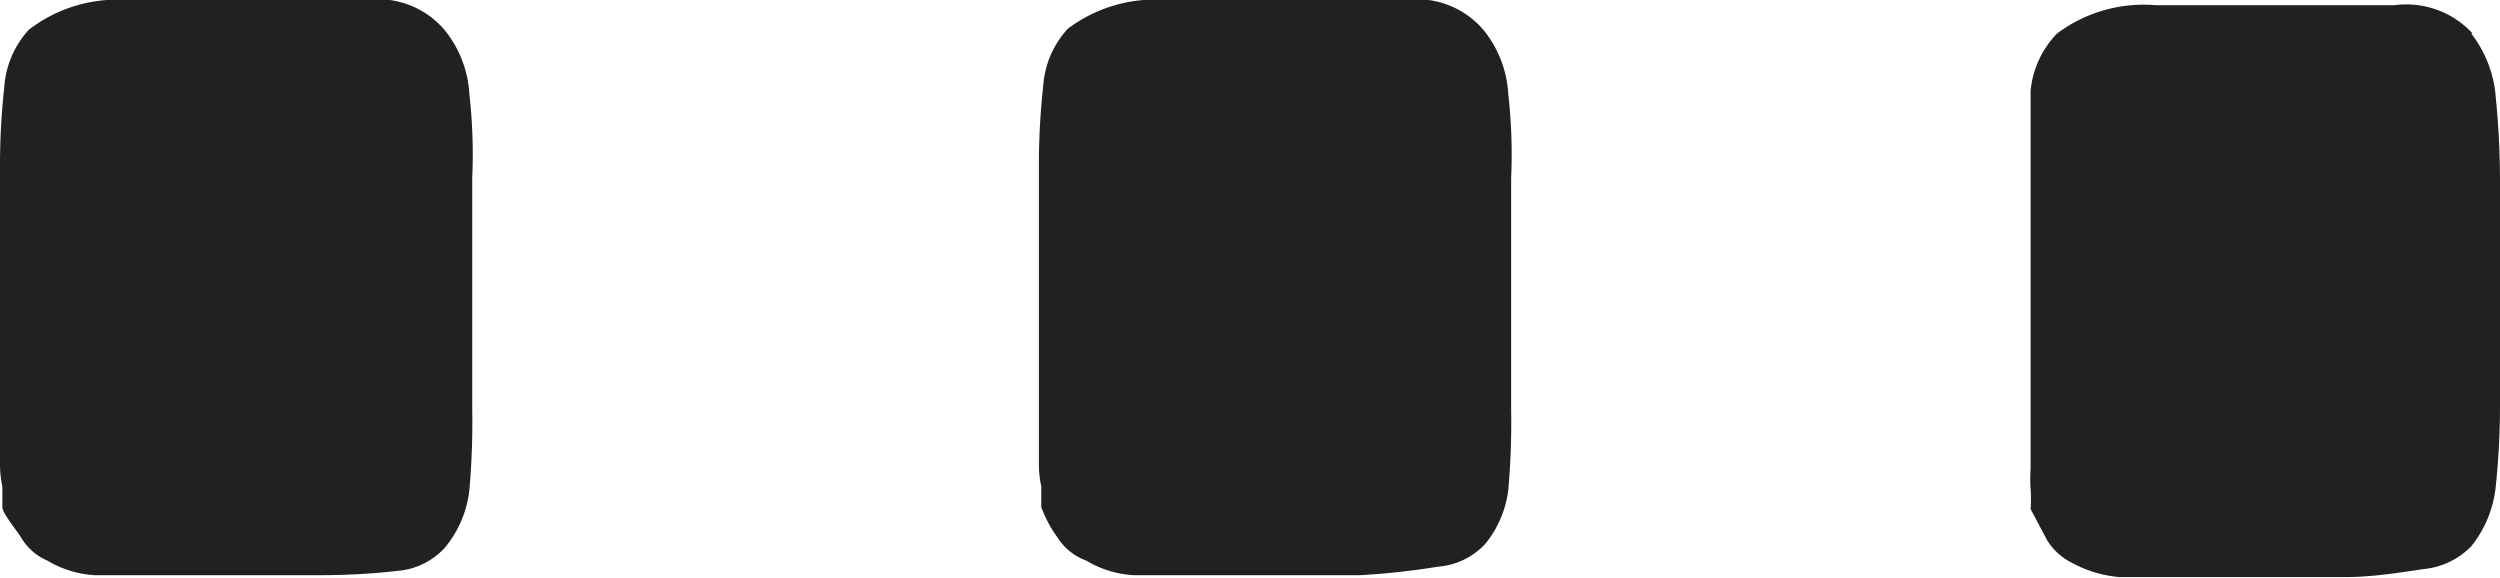
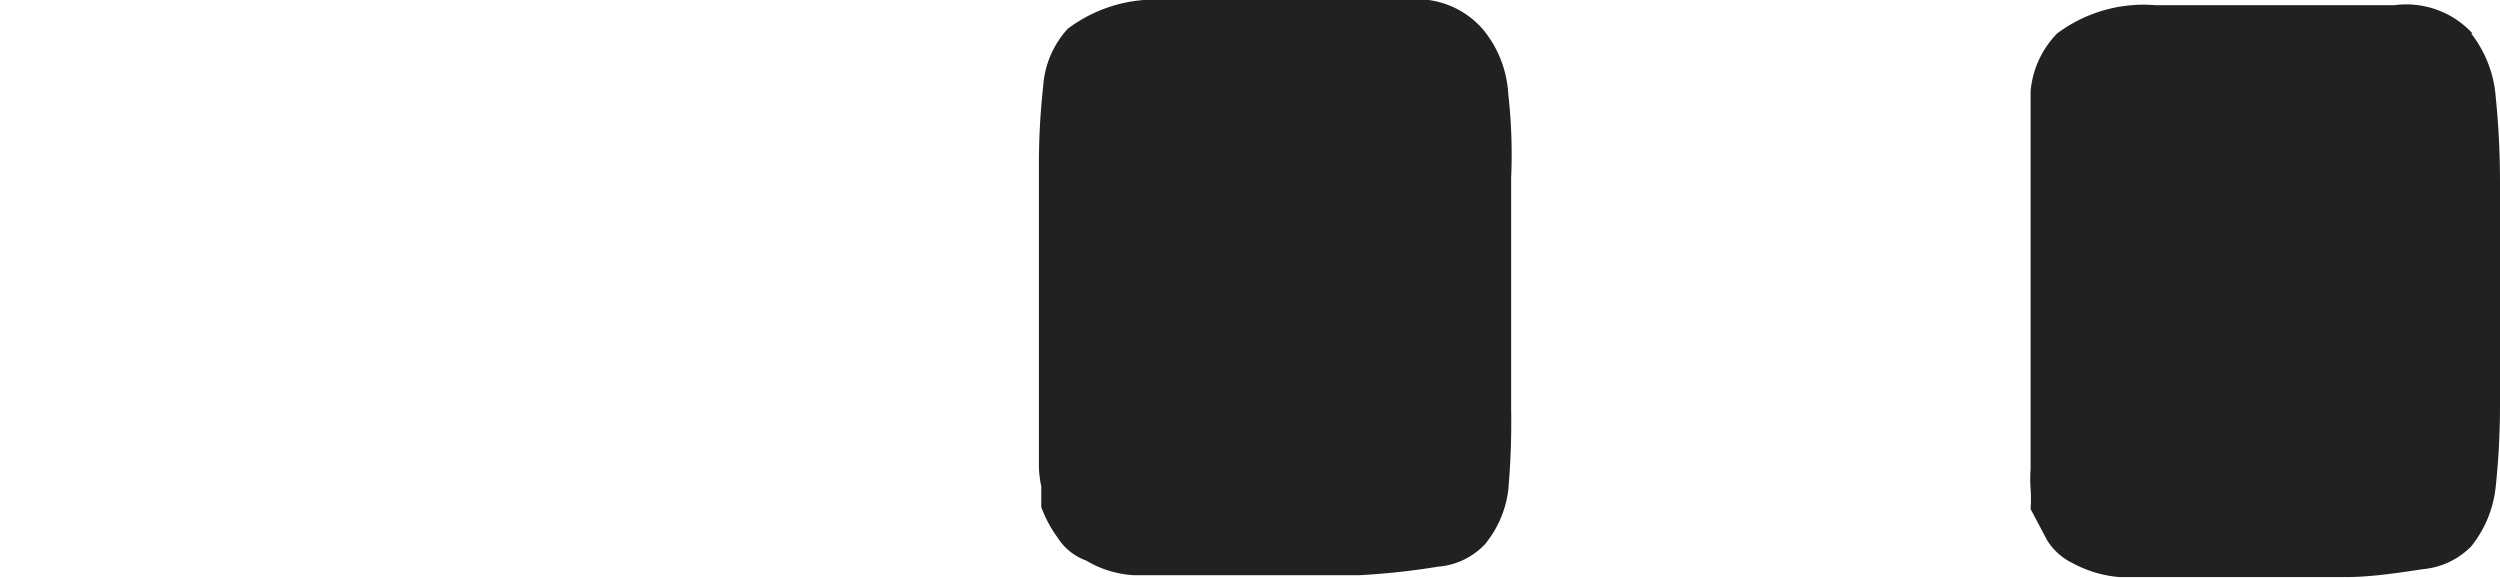
<svg xmlns="http://www.w3.org/2000/svg" viewBox="0 0 52.94 12.24">
  <defs>
    <style>.a{fill:#212121;}</style>
  </defs>
  <path class="a" d="M52.36.71A1.91,1.91,0,0,0,50.7.11H45.65a3.06,3.06,0,0,0-2.09.6A2,2,0,0,0,43,1.93v8a2.94,2.94,0,0,0,0,.42,3.08,3.08,0,0,1,0,.43l.35.66a1.29,1.29,0,0,0,.53.48,2.52,2.52,0,0,0,1,.3h4.79c.56,0,1.11-.09,1.66-.17a1.63,1.63,0,0,0,1-.48,2.41,2.41,0,0,0,.52-1.27,16.28,16.28,0,0,0,.09-1.7V3.85a17.73,17.73,0,0,0-.09-1.79A2.49,2.49,0,0,0,52.33.71" />
  <path class="a" d="M31.41.63A1.85,1.85,0,0,0,29.76,0H24.7a3.07,3.07,0,0,0-2.09.61,2,2,0,0,0-.52,1.22A15.07,15.07,0,0,0,22,3.5V9.87a2.18,2.18,0,0,0,.05.43v.44a2.65,2.65,0,0,0,.35.65,1.19,1.19,0,0,0,.6.48,2.21,2.21,0,0,0,1,.31h4.8A15.41,15.41,0,0,0,30.45,12a1.53,1.53,0,0,0,1-.48,2.24,2.24,0,0,0,.49-1.15A16.28,16.28,0,0,0,32,8.67V3.77A11.35,11.35,0,0,0,31.94,2,2.36,2.36,0,0,0,31.41.63" />
-   <path class="a" d="M9.41.63A1.85,1.85,0,0,0,7.76,0H2.7A3.07,3.07,0,0,0,.61.63,2,2,0,0,0,.09,1.85,15.07,15.07,0,0,0,0,3.5V9.87a2.18,2.18,0,0,0,.05.43v.44c0,.12.27.45.39.63a1.18,1.18,0,0,0,.56.5,2.21,2.21,0,0,0,1,.31H6.8a14.35,14.35,0,0,0,1.61-.09,1.53,1.53,0,0,0,1-.48,2.3,2.3,0,0,0,.53-1.24A16.28,16.28,0,0,0,10,8.67V3.77A11.35,11.35,0,0,0,9.94,2,2.36,2.36,0,0,0,9.41.63" />
</svg>